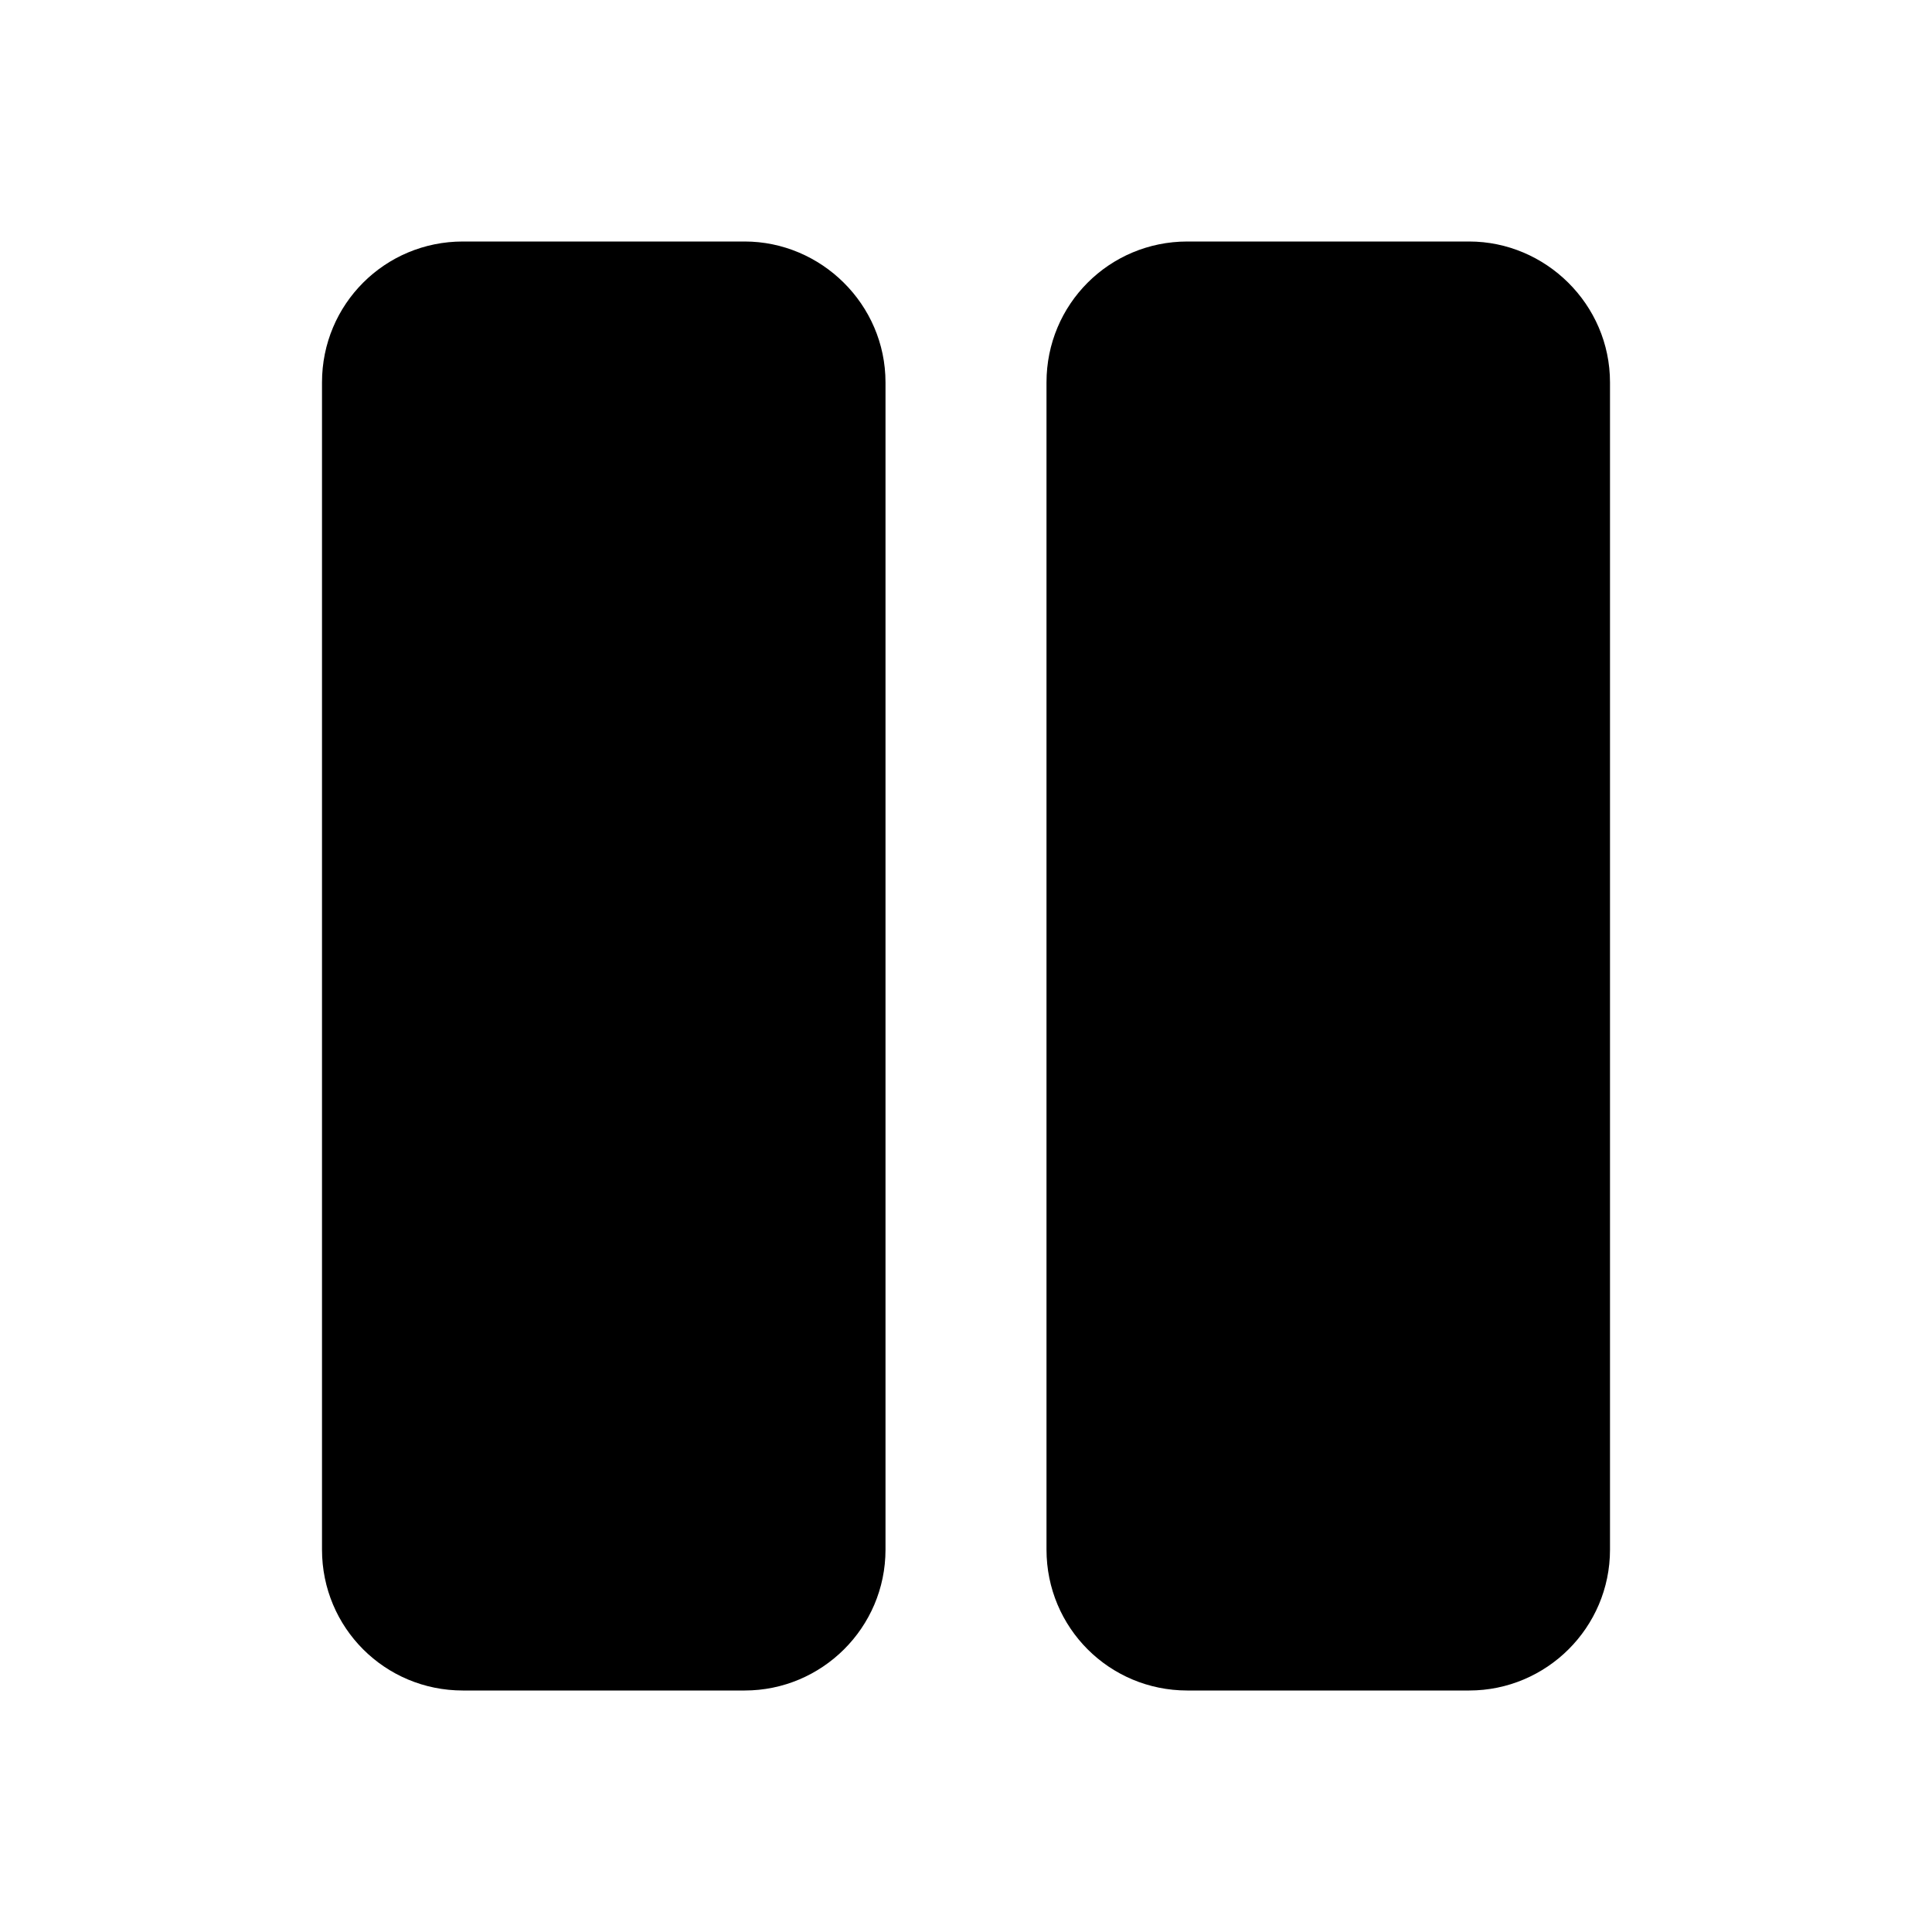
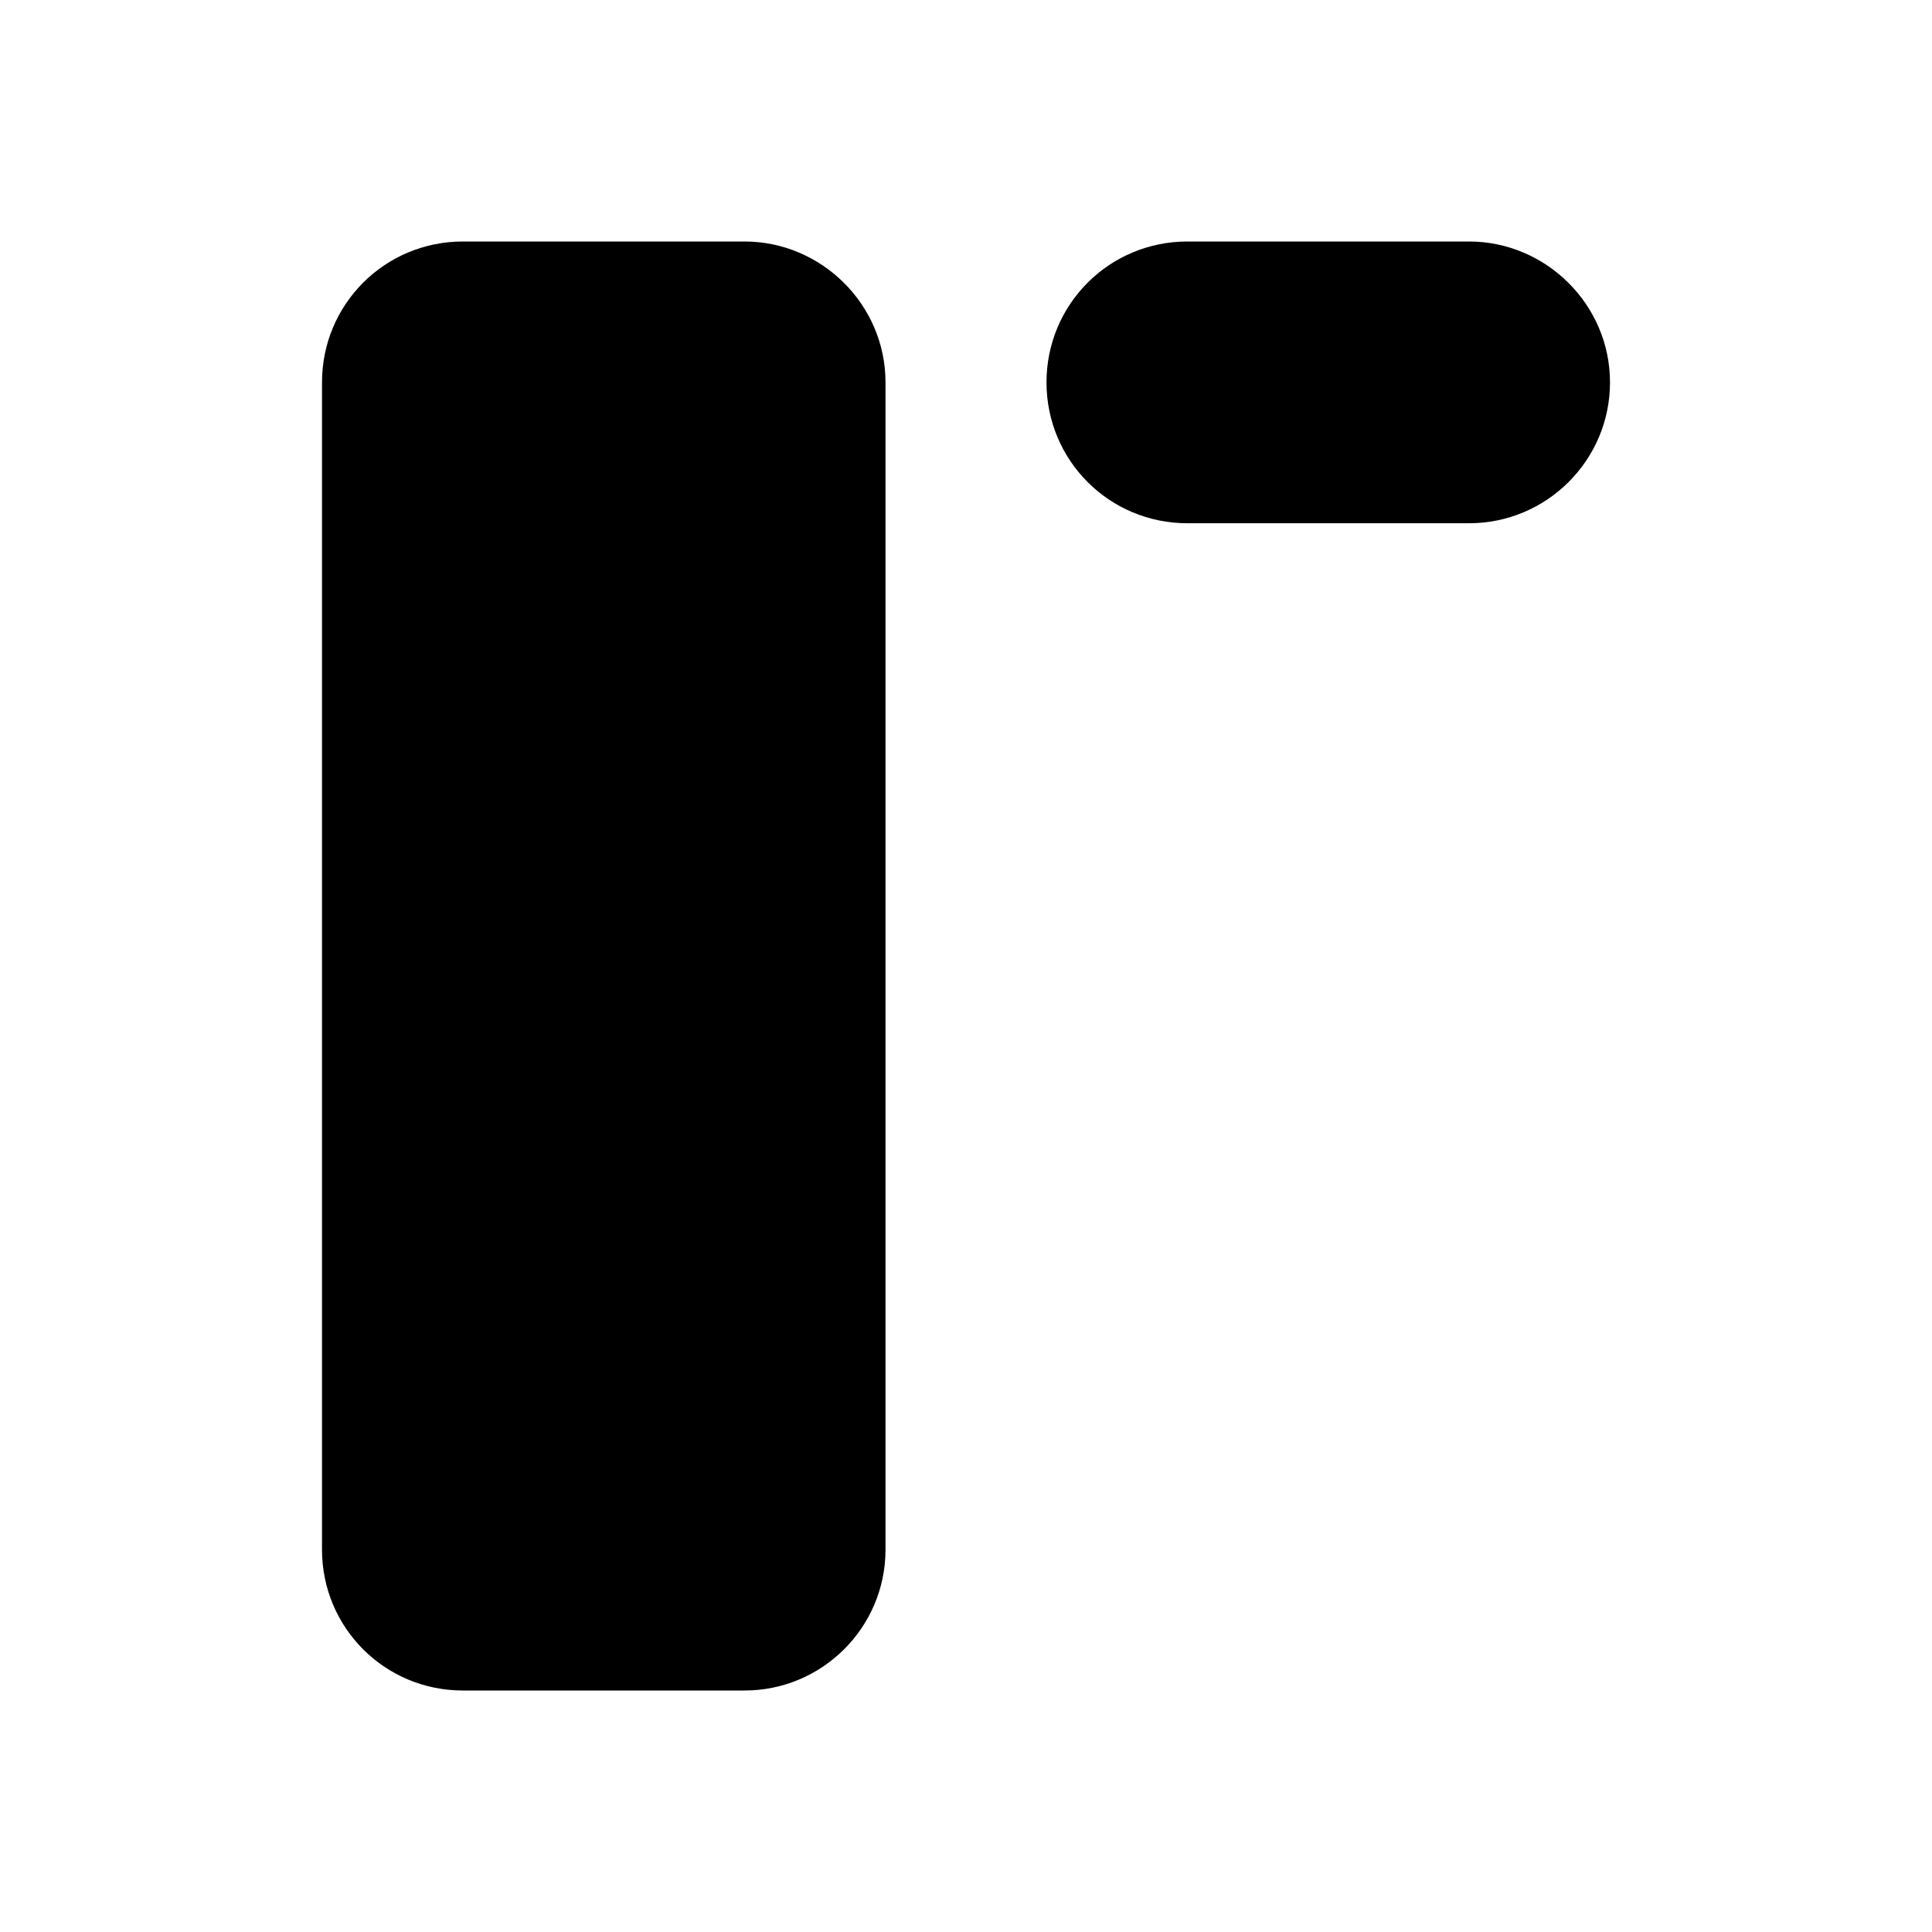
<svg xmlns="http://www.w3.org/2000/svg" width="24" height="24" viewBox="0 0 24 24">
-   <path d="M5.75 3C4.78 3 4 3.78 4 4.75v14.5c0 .97.78 1.75 1.75 1.75h3.5c.96 0 1.75-.78 1.75-1.75V4.75C11 3.78 10.2 3 9.25 3h-3.5Zm9 0C13.78 3 13 3.78 13 4.75v14.5c0 .97.78 1.75 1.75 1.75h3.5c.96 0 1.75-.78 1.75-1.75V4.75C20 3.78 19.2 3 18.25 3h-3.5Z" />
+   <path d="M5.75 3C4.78 3 4 3.78 4 4.75v14.5c0 .97.78 1.75 1.75 1.75h3.5c.96 0 1.75-.78 1.75-1.75V4.75C11 3.78 10.2 3 9.25 3h-3.5Zm9 0C13.78 3 13 3.78 13 4.75c0 .97.78 1.75 1.75 1.75h3.5c.96 0 1.75-.78 1.75-1.75V4.75C20 3.78 19.2 3 18.25 3h-3.5Z" />
</svg>